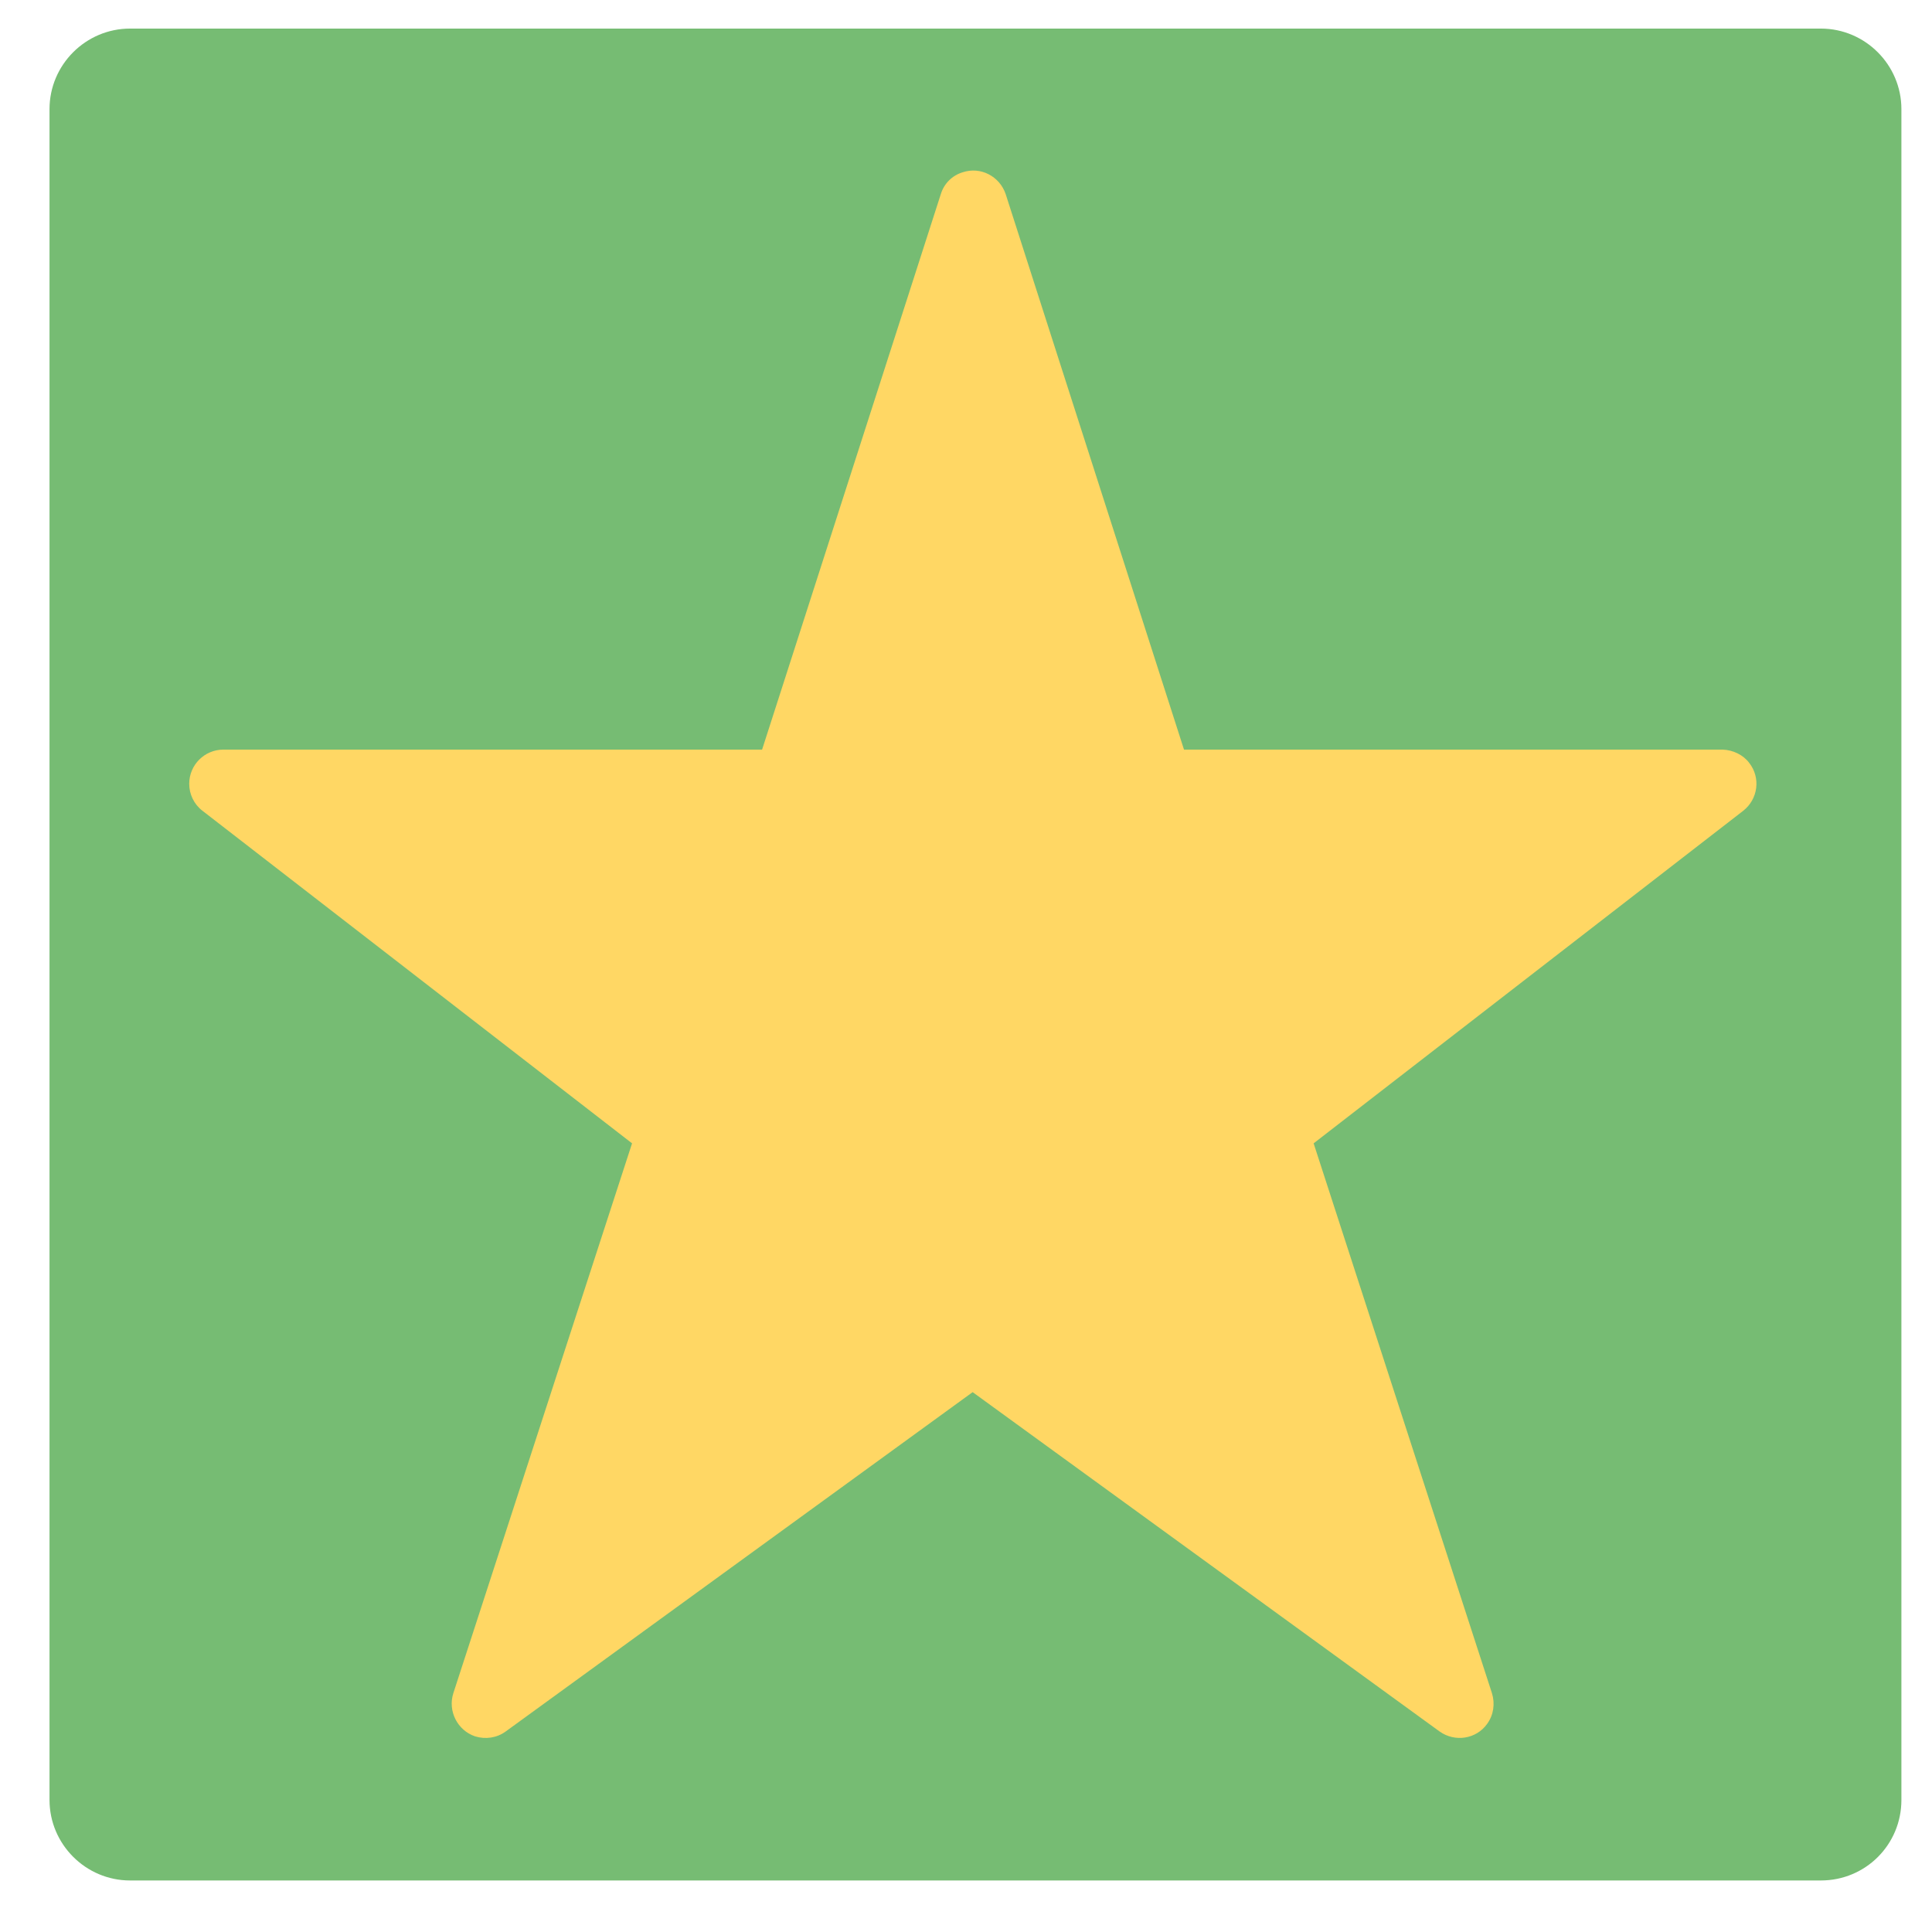
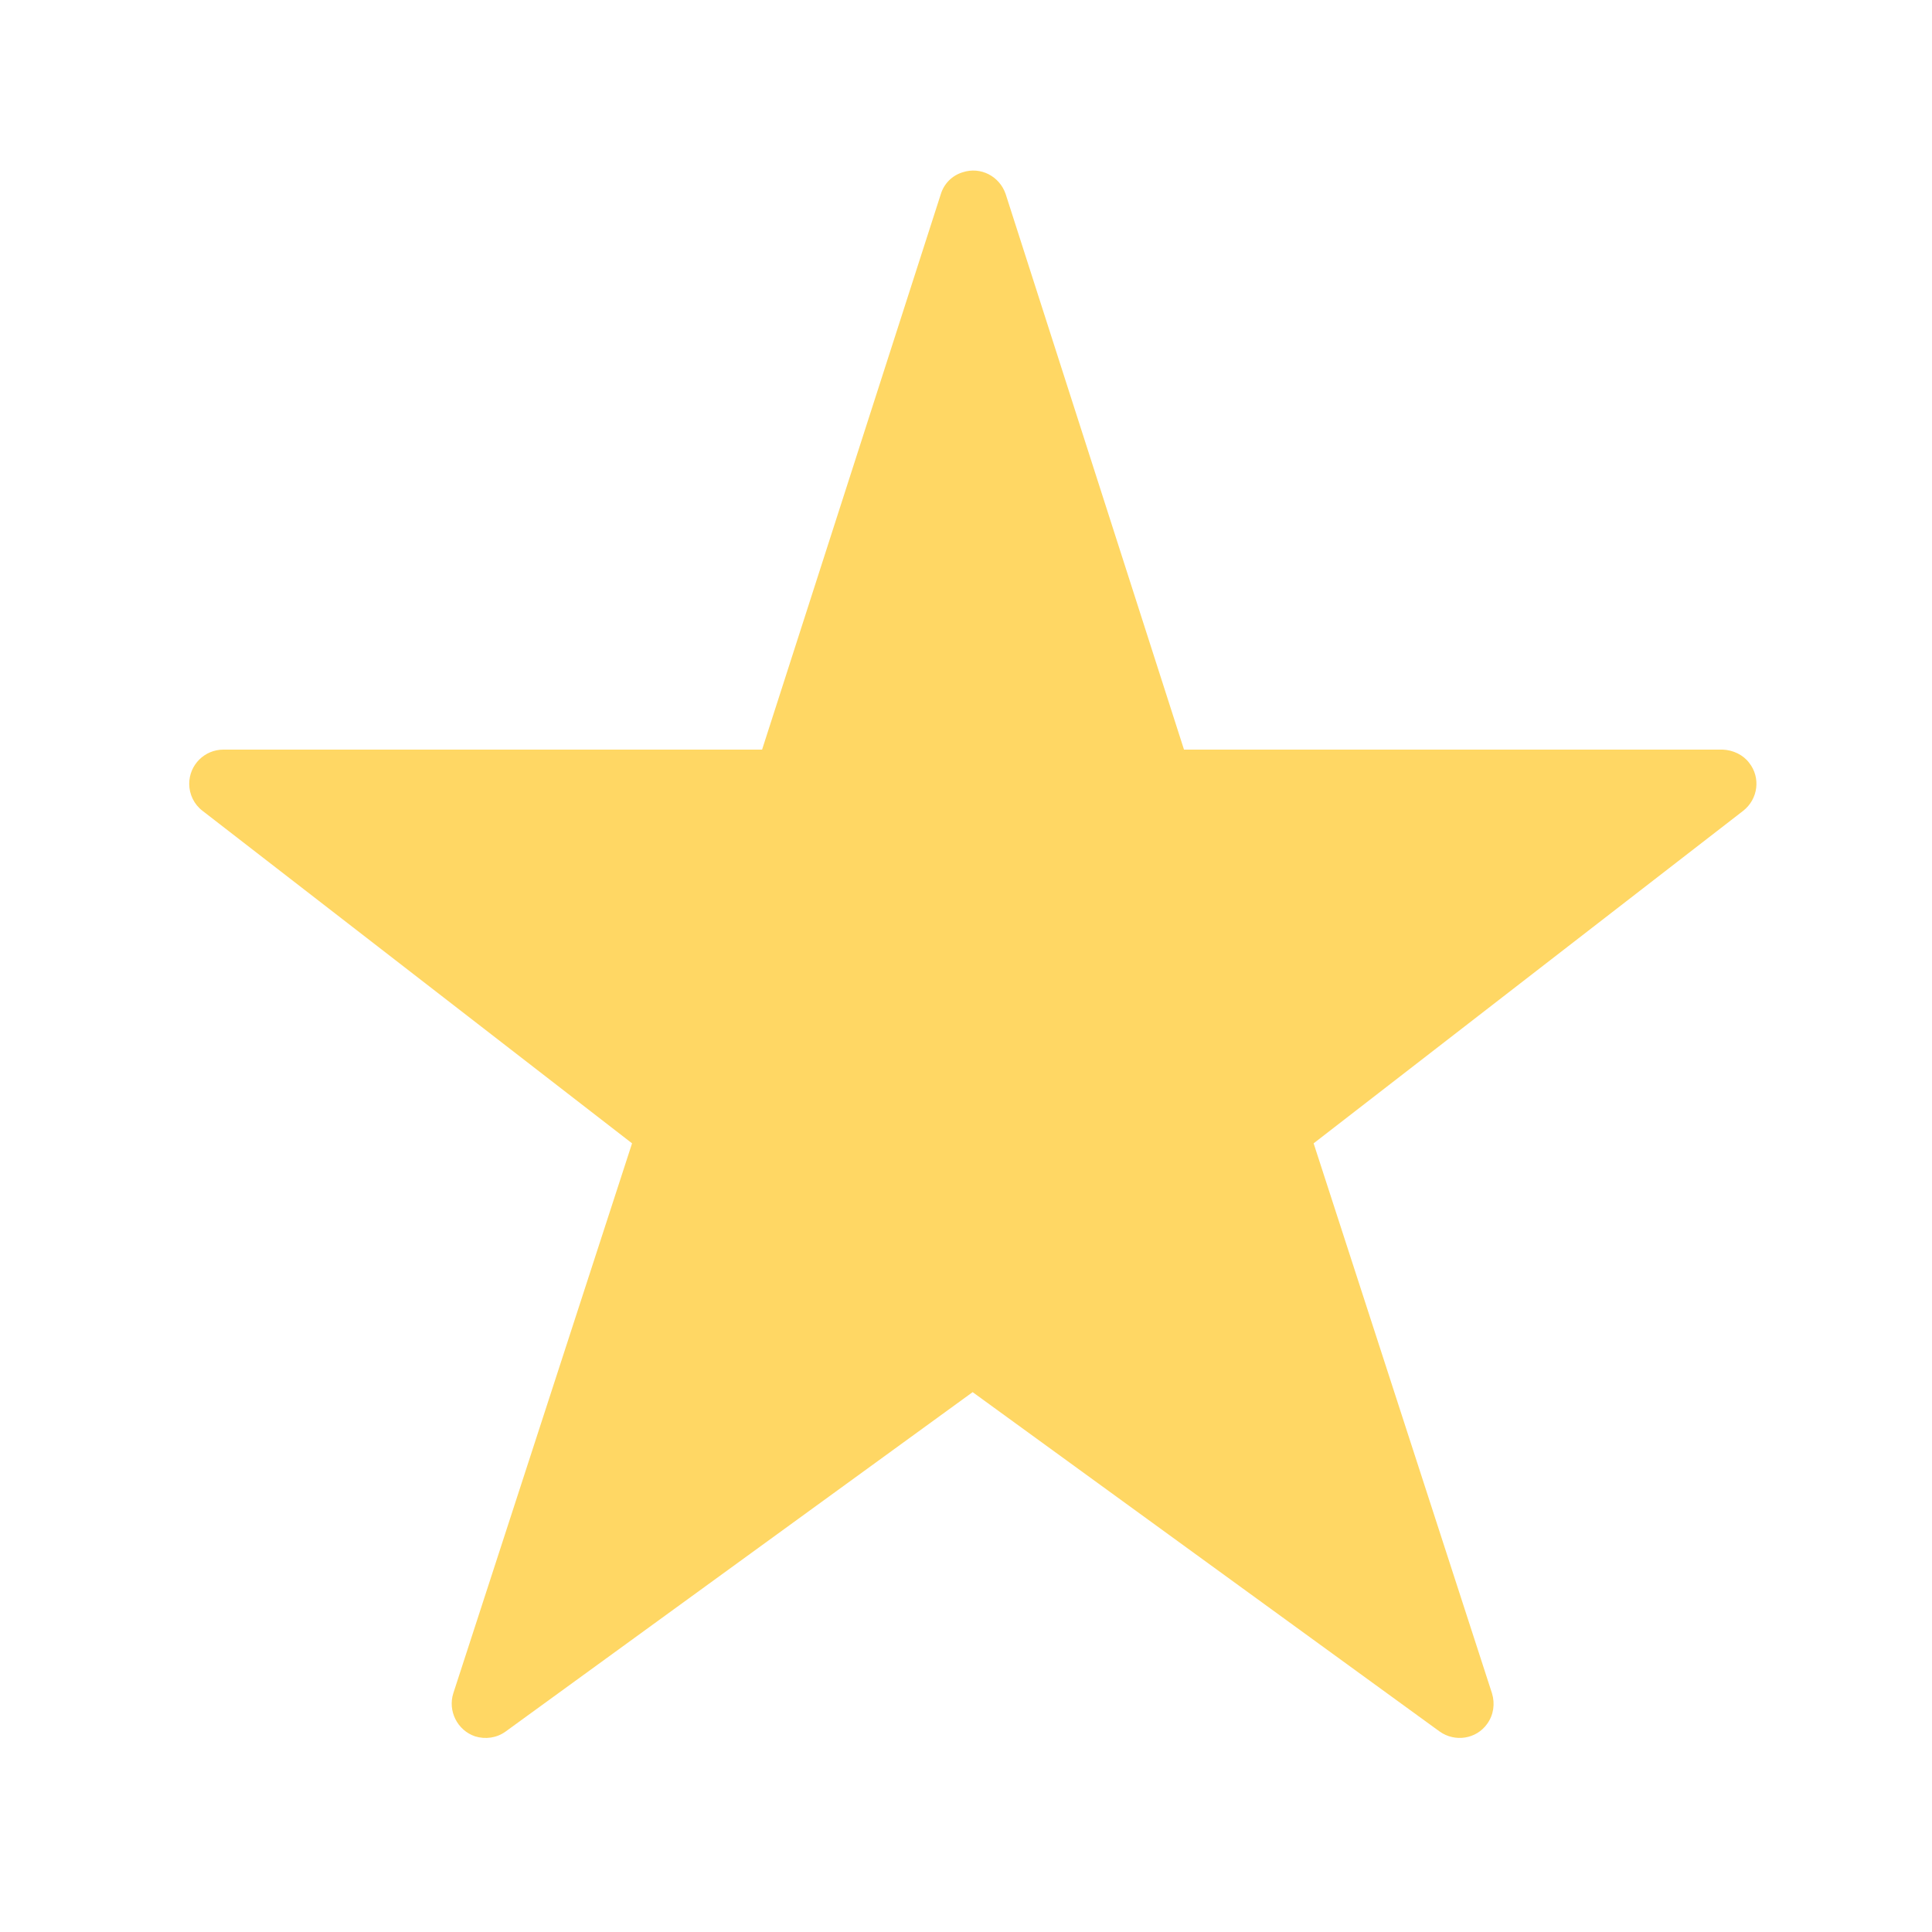
<svg xmlns="http://www.w3.org/2000/svg" version="1.1" id="Layer_1" x="0px" y="0px" viewBox="0 0 47.99 47.99" style="enable-background:new 0 0 47.99 47.99;" xml:space="preserve">
  <style type="text/css">
	.st0{fill:#76BC73;}
	.st1{fill:#FFD764;}
</style>
  <g>
-     <path class="st0" d="M45.23,46.71h-42c-1.1,0-2-0.9-2-2v-42c0-1.1,0.9-2,2-2h42c1.1,0,2,0.9,2,2v42   C47.23,45.82,46.34,46.71,45.23,46.71z" />
    <g>
      <path class="st1" d="M42.79,18.62H29.41l-4.43-13.8c-0.15-0.44-0.62-0.69-1.07-0.54c-0.26,0.08-0.46,0.28-0.54,0.54l-4.44,13.8    H5.55c-0.47,0-0.85,0.38-0.85,0.85c0,0.26,0.12,0.51,0.33,0.67L15.7,28.4l-4.44,13.66c-0.14,0.44,0.1,0.92,0.54,1.07    c0.26,0.08,0.54,0.04,0.76-0.12l11.6-8.43l11.6,8.43c0.38,0.27,0.91,0.19,1.18-0.19c0.16-0.22,0.2-0.5,0.12-0.76L32.63,28.4    l10.67-8.26c0.37-0.29,0.44-0.82,0.15-1.19C43.3,18.75,43.05,18.63,42.79,18.62z" />
    </g>
  </g>
</svg>